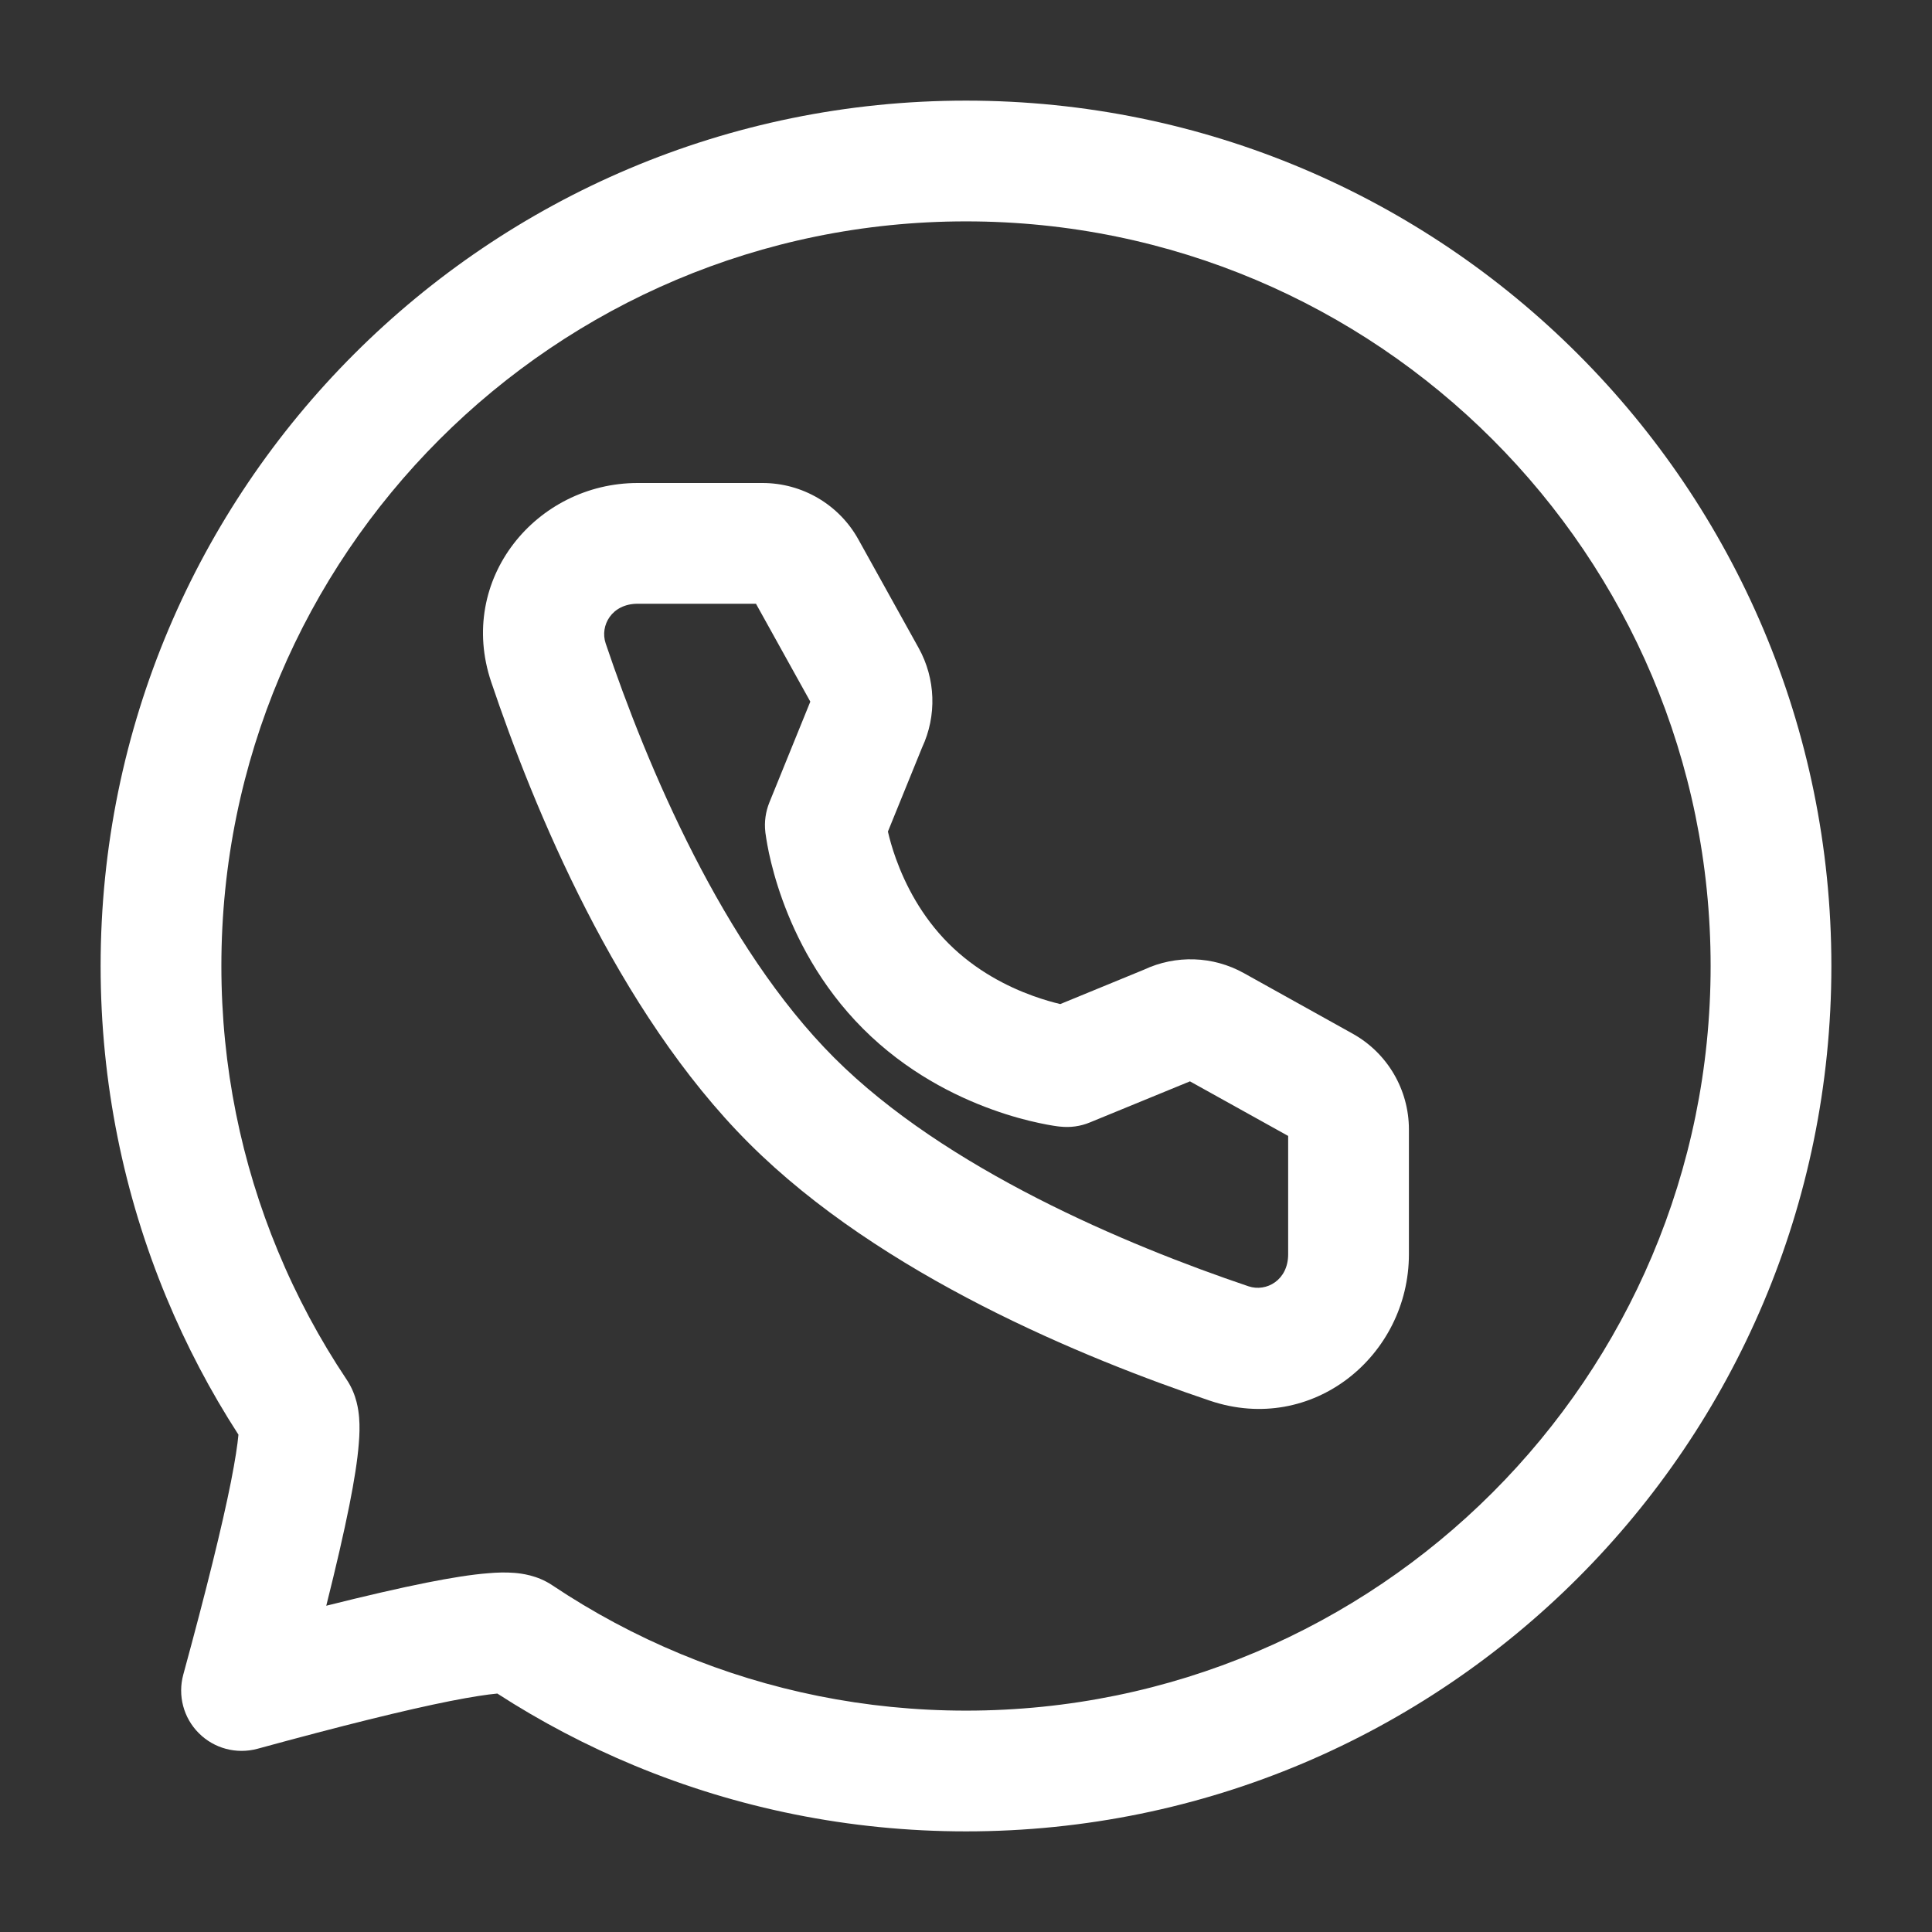
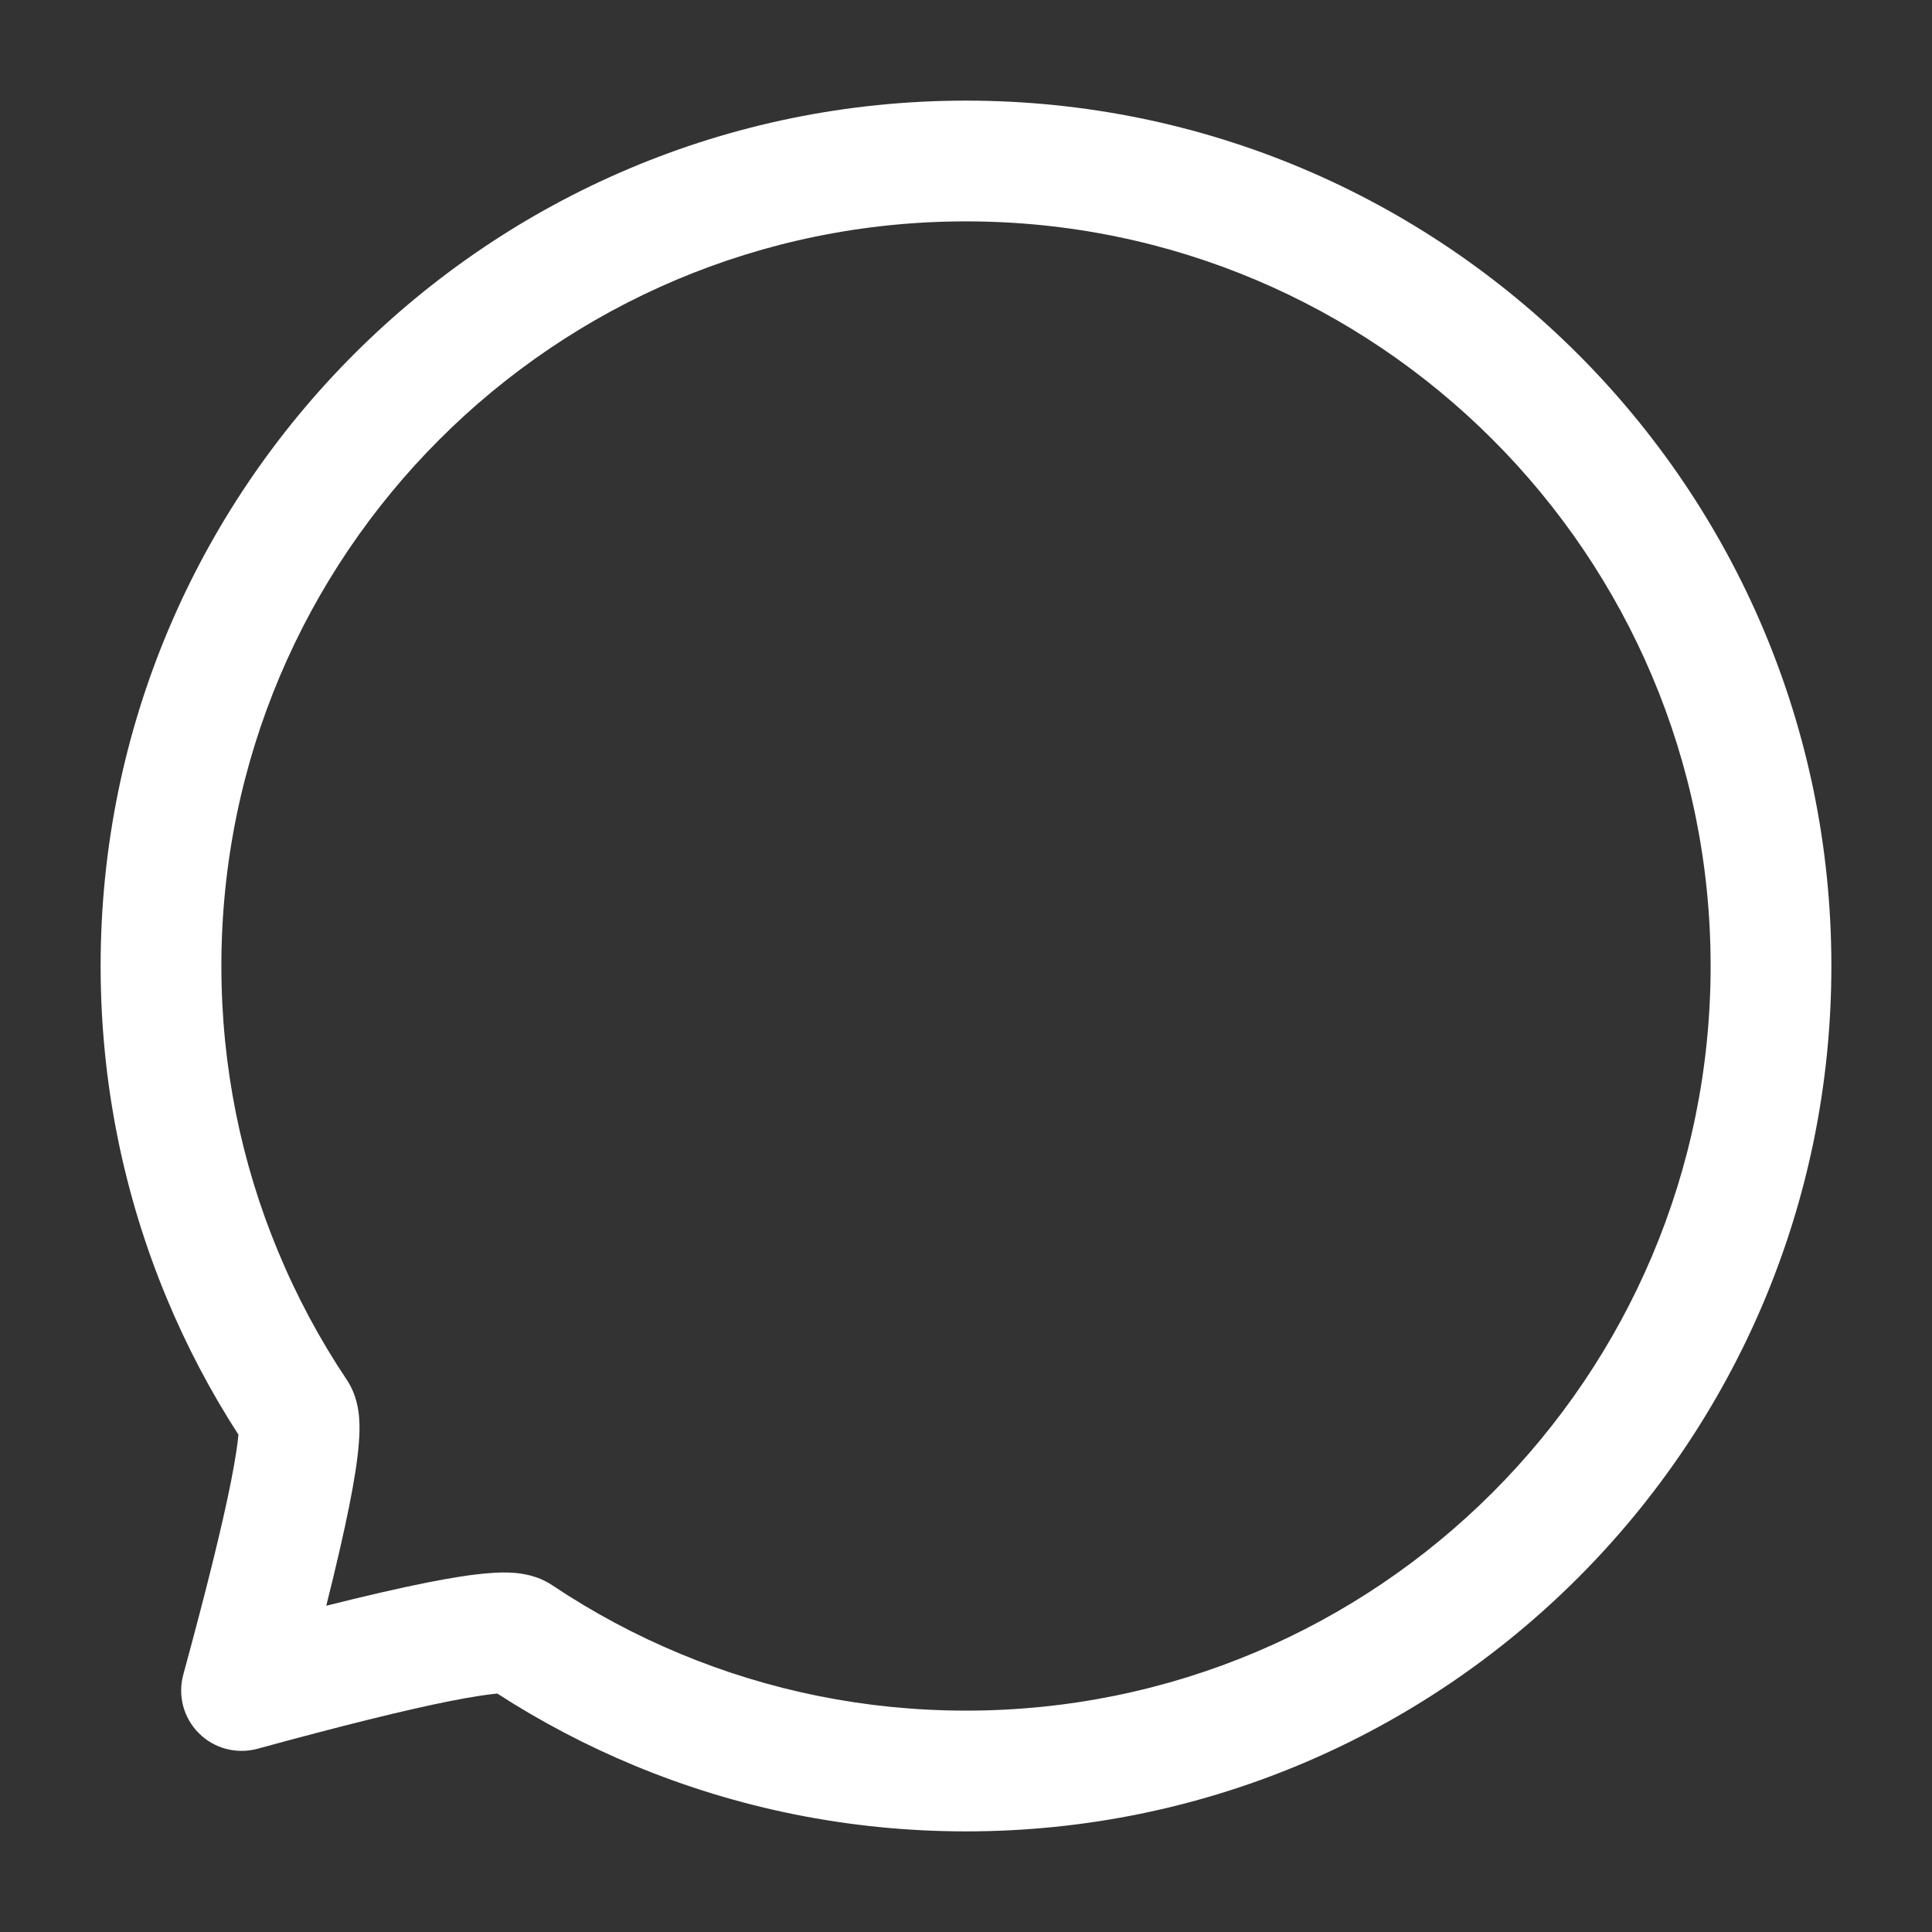
<svg xmlns="http://www.w3.org/2000/svg" width="24" height="24" viewBox="0 0 24 24" fill="none">
  <rect x="0" y="0" width="24" height="24" fill="#333333" stroke="none" />
  <path fill-rule="evenodd" clip-rule="evenodd" d="M1.25 12C1.25 6.063 6.063 1.25 12 1.25C17.937 1.25 22.75 6.063 22.75 12C22.75 17.937 17.937 22.75 12 22.75C10.544 22.75 9.154 22.46 7.885 21.934C7.287 21.686 6.716 21.386 6.178 21.038C6.054 21.049 5.863 21.078 5.593 21.131C5.045 21.24 4.25 21.436 3.198 21.724C2.938 21.794 2.66 21.721 2.47 21.53C2.279 21.34 2.206 21.062 2.277 20.802C2.564 19.75 2.76 18.955 2.869 18.407C2.922 18.137 2.951 17.946 2.962 17.822C2.614 17.284 2.314 16.713 2.066 16.115C1.54 14.847 1.25 13.456 1.25 12ZM12 2.75C6.891 2.75 2.75 6.891 2.75 12C2.75 13.255 3 14.451 3.452 15.54C3.685 16.103 3.972 16.638 4.307 17.139C4.434 17.328 4.454 17.528 4.461 17.609C4.47 17.718 4.466 17.83 4.457 17.933C4.441 18.142 4.399 18.402 4.34 18.699C4.272 19.04 4.176 19.456 4.053 19.947C4.544 19.824 4.96 19.728 5.301 19.66C5.598 19.601 5.858 19.559 6.067 19.543C6.17 19.534 6.282 19.53 6.391 19.539C6.472 19.546 6.672 19.566 6.861 19.693C7.362 20.028 7.897 20.315 8.46 20.548C9.549 21 10.745 21.25 12 21.25C17.109 21.25 21.25 17.109 21.25 12C21.25 6.891 17.109 2.75 12 2.75Z" fill="white" />
-   <path fill-rule="evenodd" clip-rule="evenodd" d="M7.921 7.5C7.6 7.5 7.449 7.771 7.524 7.993C8.037 9.515 8.981 11.758 10.363 13.14C11.745 14.522 13.988 15.465 15.51 15.979C15.731 16.053 16.002 15.903 16.002 15.581V14.111L14.782 13.433L13.537 13.944C13.421 13.992 13.294 14.009 13.169 13.995L13.167 13.995L13.164 13.995L13.158 13.994L13.14 13.992C13.126 13.99 13.107 13.987 13.085 13.984C13.04 13.977 12.98 13.966 12.906 13.95C12.759 13.919 12.558 13.867 12.326 13.783C11.865 13.617 11.259 13.317 10.722 12.78C10.185 12.243 9.885 11.637 9.719 11.176C9.635 10.944 9.584 10.743 9.552 10.596C9.537 10.523 9.526 10.462 9.519 10.418C9.515 10.395 9.513 10.377 9.511 10.363L9.508 10.345L9.508 10.338L9.507 10.335L9.507 10.334L9.507 10.333C9.493 10.209 9.511 10.083 9.558 9.967L10.066 8.716L9.391 7.5H7.921ZM11.03 10.33C11.05 10.418 11.082 10.535 11.13 10.668C11.246 10.989 11.446 11.383 11.783 11.72M11.783 11.72C12.12 12.057 12.514 12.257 12.834 12.372C12.967 12.42 13.083 12.452 13.171 12.473L14.21 12.046C14.606 11.86 15.068 11.875 15.451 12.088L16.802 12.84C17.234 13.08 17.502 13.535 17.502 14.03V15.581C17.502 16.84 16.306 17.831 15.03 17.4C13.477 16.876 10.946 15.844 9.302 14.2C7.659 12.557 6.626 10.026 6.102 8.472C5.672 7.196 6.662 6 7.921 6H9.472C9.967 6 10.423 6.268 10.663 6.701L11.411 8.048C11.624 8.431 11.639 8.892 11.454 9.287L11.03 10.33" fill="white" />
</svg>